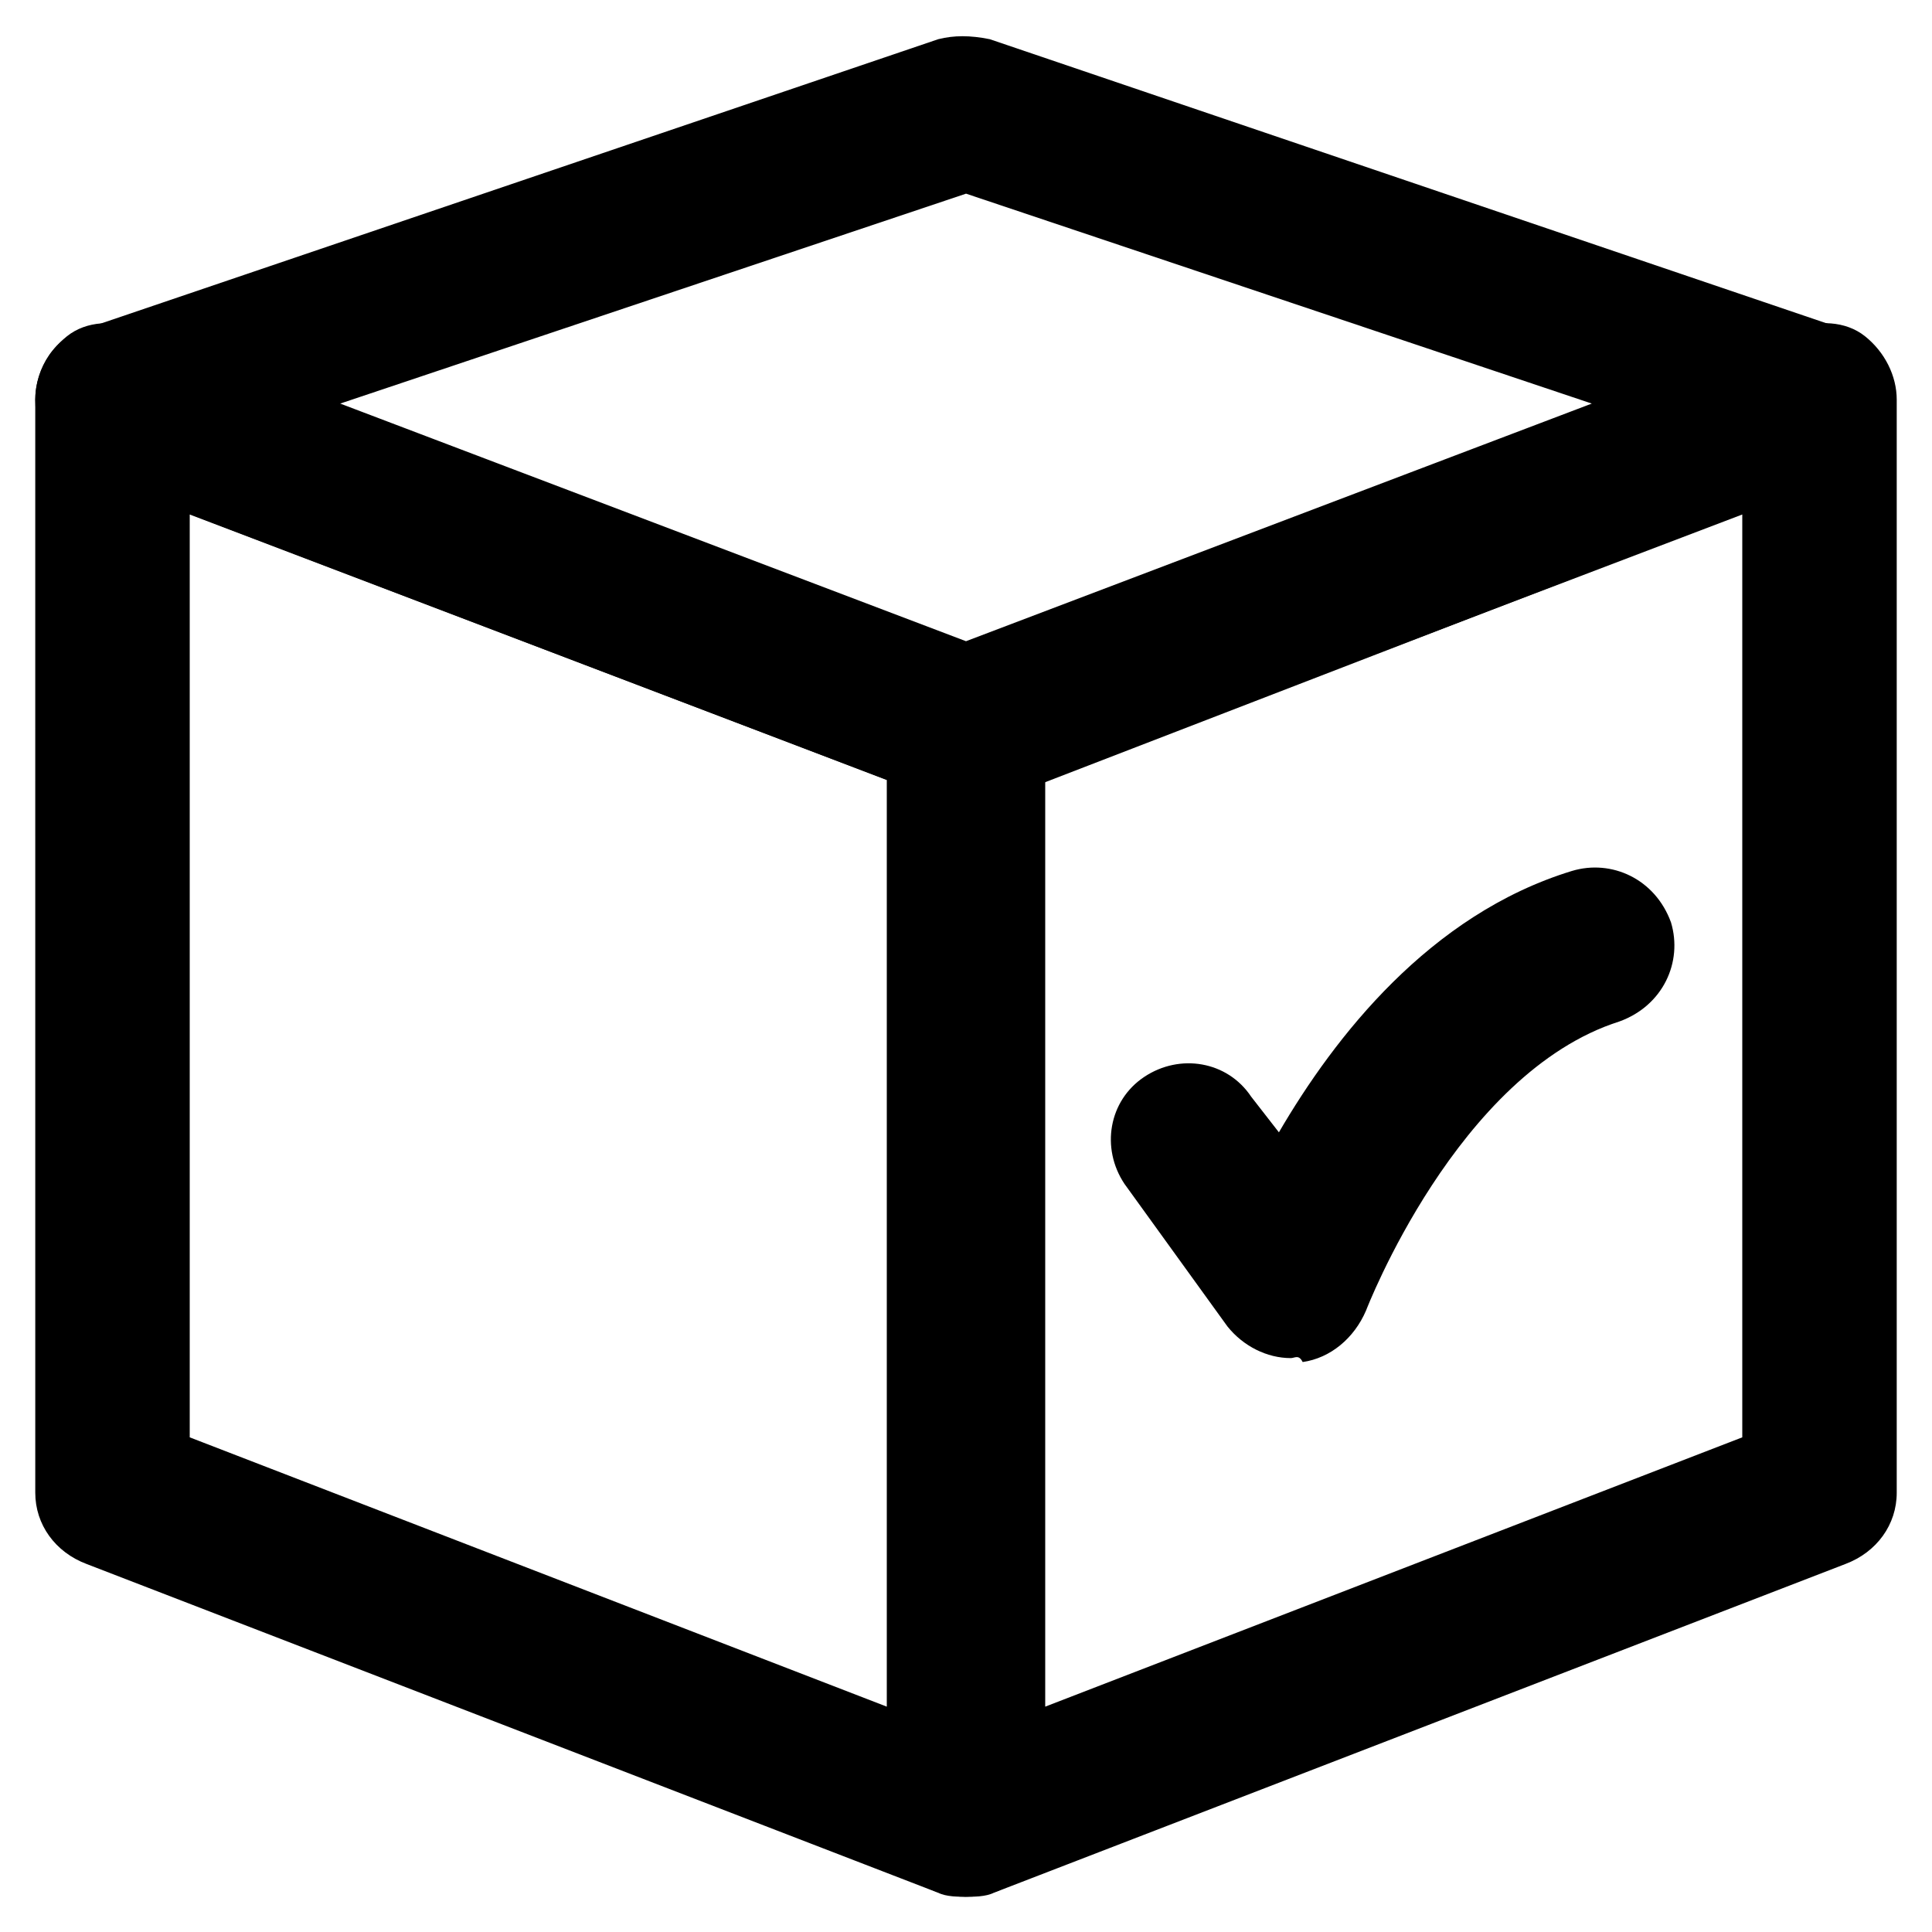
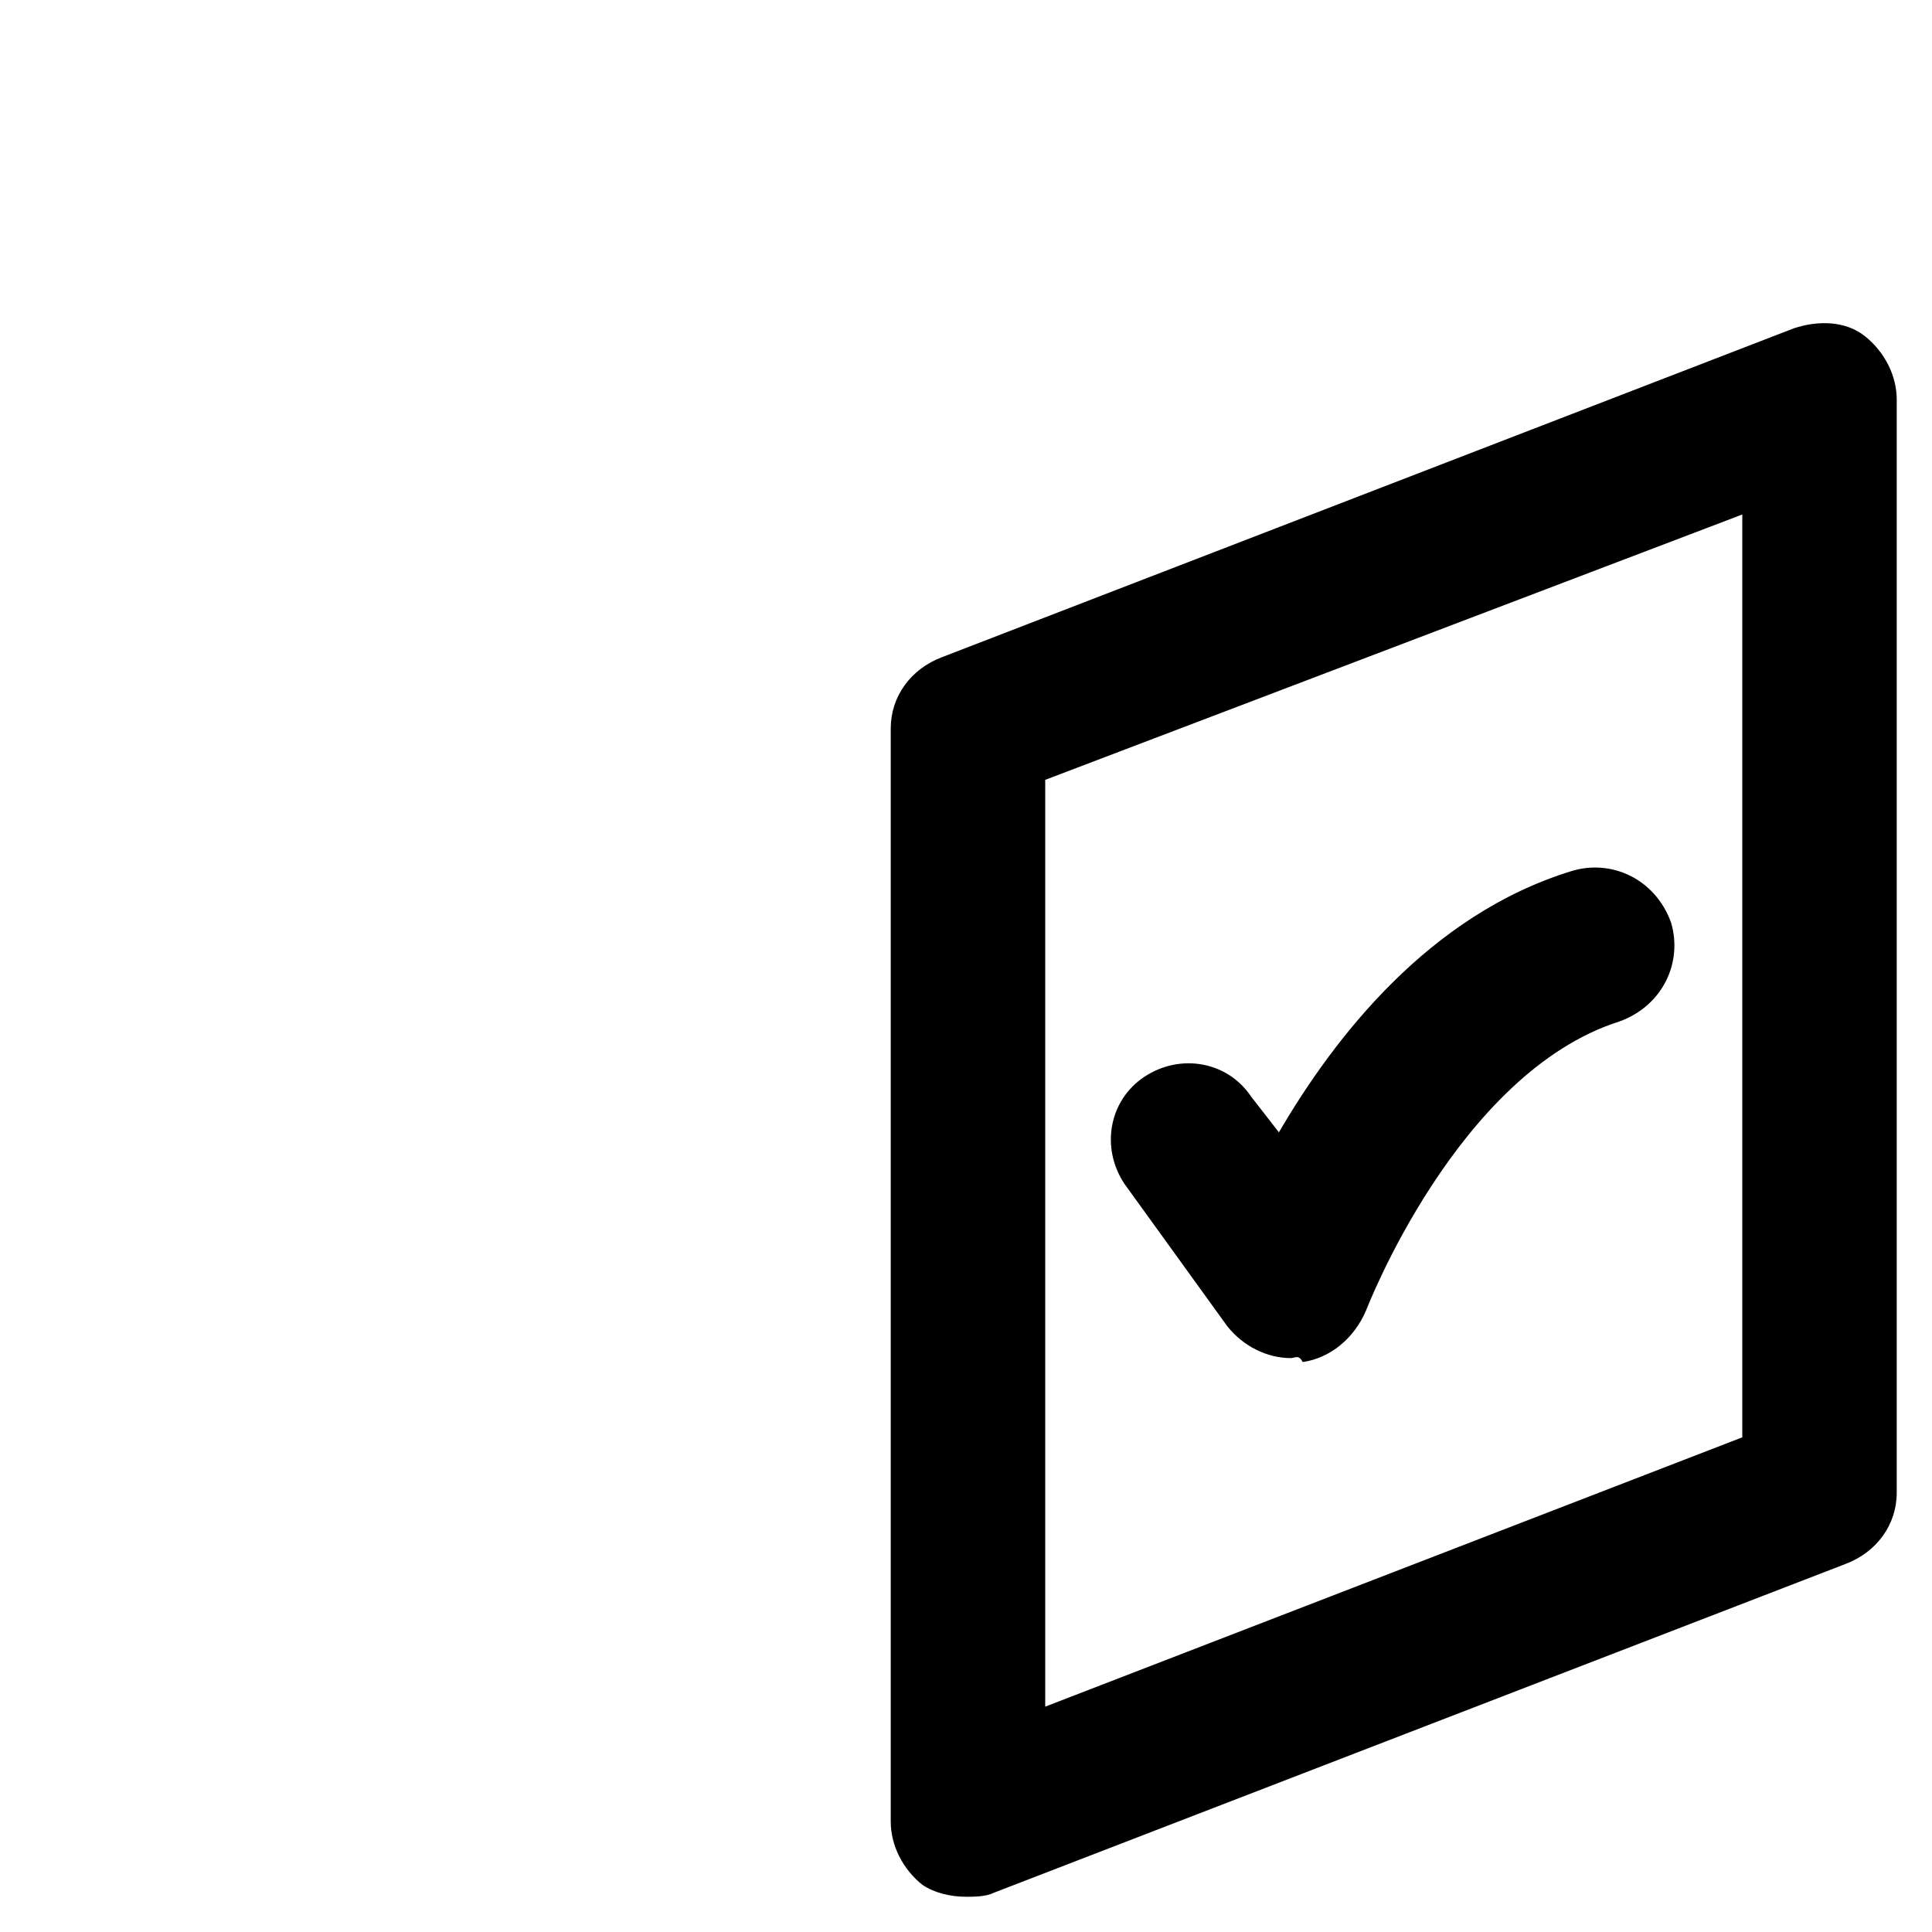
<svg xmlns="http://www.w3.org/2000/svg" fill="#000000" width="800px" height="800px" version="1.1" viewBox="144 144 512 512">
  <g>
-     <path d="m400 646.66c-2.098 0-5.246 0-7.348-1.051l-225.66-87.117c-8.398-3.148-13.645-10.496-13.645-18.895l-0.004-289.69c0-6.297 3.148-12.594 8.398-16.793 5.246-4.199 12.594-4.199 18.895-2.098l225.66 87.117c8.398 3.148 13.645 10.496 13.645 18.895v289.69c0 6.297-3.148 12.594-8.398 16.793-3.148 2.094-7.348 3.144-11.543 3.144zm-205.72-121.75 184.73 71.371v-245.61l-184.73-70.324z" />
    <path d="m400 646.66c-4.199 0-8.398-1.051-11.547-3.148-5.246-4.199-8.398-10.496-8.398-16.793v-289.69c0-8.398 5.246-15.742 13.645-18.895l225.66-87.117c6.297-2.098 13.645-2.098 18.895 2.098 5.246 4.199 8.398 10.496 8.398 16.793v289.69c0 8.398-5.246 15.742-13.645 18.895l-225.66 87.117c-2.102 1.051-5.25 1.051-7.348 1.051zm20.992-295.99v245.61l184.73-71.371v-244.56z" />
-     <path d="m400 356.96c-2.098 0-5.246 0-7.348-1.051l-225.66-86.066c-8.398-3.148-13.645-10.496-13.645-19.941 0-8.398 5.246-16.793 13.645-18.895l225.66-76.621c4.199-1.051 8.398-1.051 13.645 0l225.66 76.621c8.398 3.148 13.645 10.496 13.645 18.895s-5.246 16.793-13.645 19.941l-225.66 87.117h-6.297zm-165.84-106.01 165.84 62.977 165.84-62.977-165.83-55.629z" />
    <path d="m486.07 503.91c-6.297 0-12.594-3.148-16.793-8.398l-27.289-37.785c-6.297-9.445-4.199-22.043 5.246-28.34 9.445-6.297 22.043-4.199 28.34 5.246l7.348 9.445c14.695-25.191 39.887-57.727 77.672-69.273 10.496-3.148 22.043 2.098 26.238 13.645 3.148 10.496-2.098 22.043-13.645 26.238-43.035 13.645-67.176 76.621-67.176 76.621-3.148 7.348-9.445 12.594-16.793 13.645-1.051-2.094-2.098-1.043-3.148-1.043z" />
  </g>
</svg>